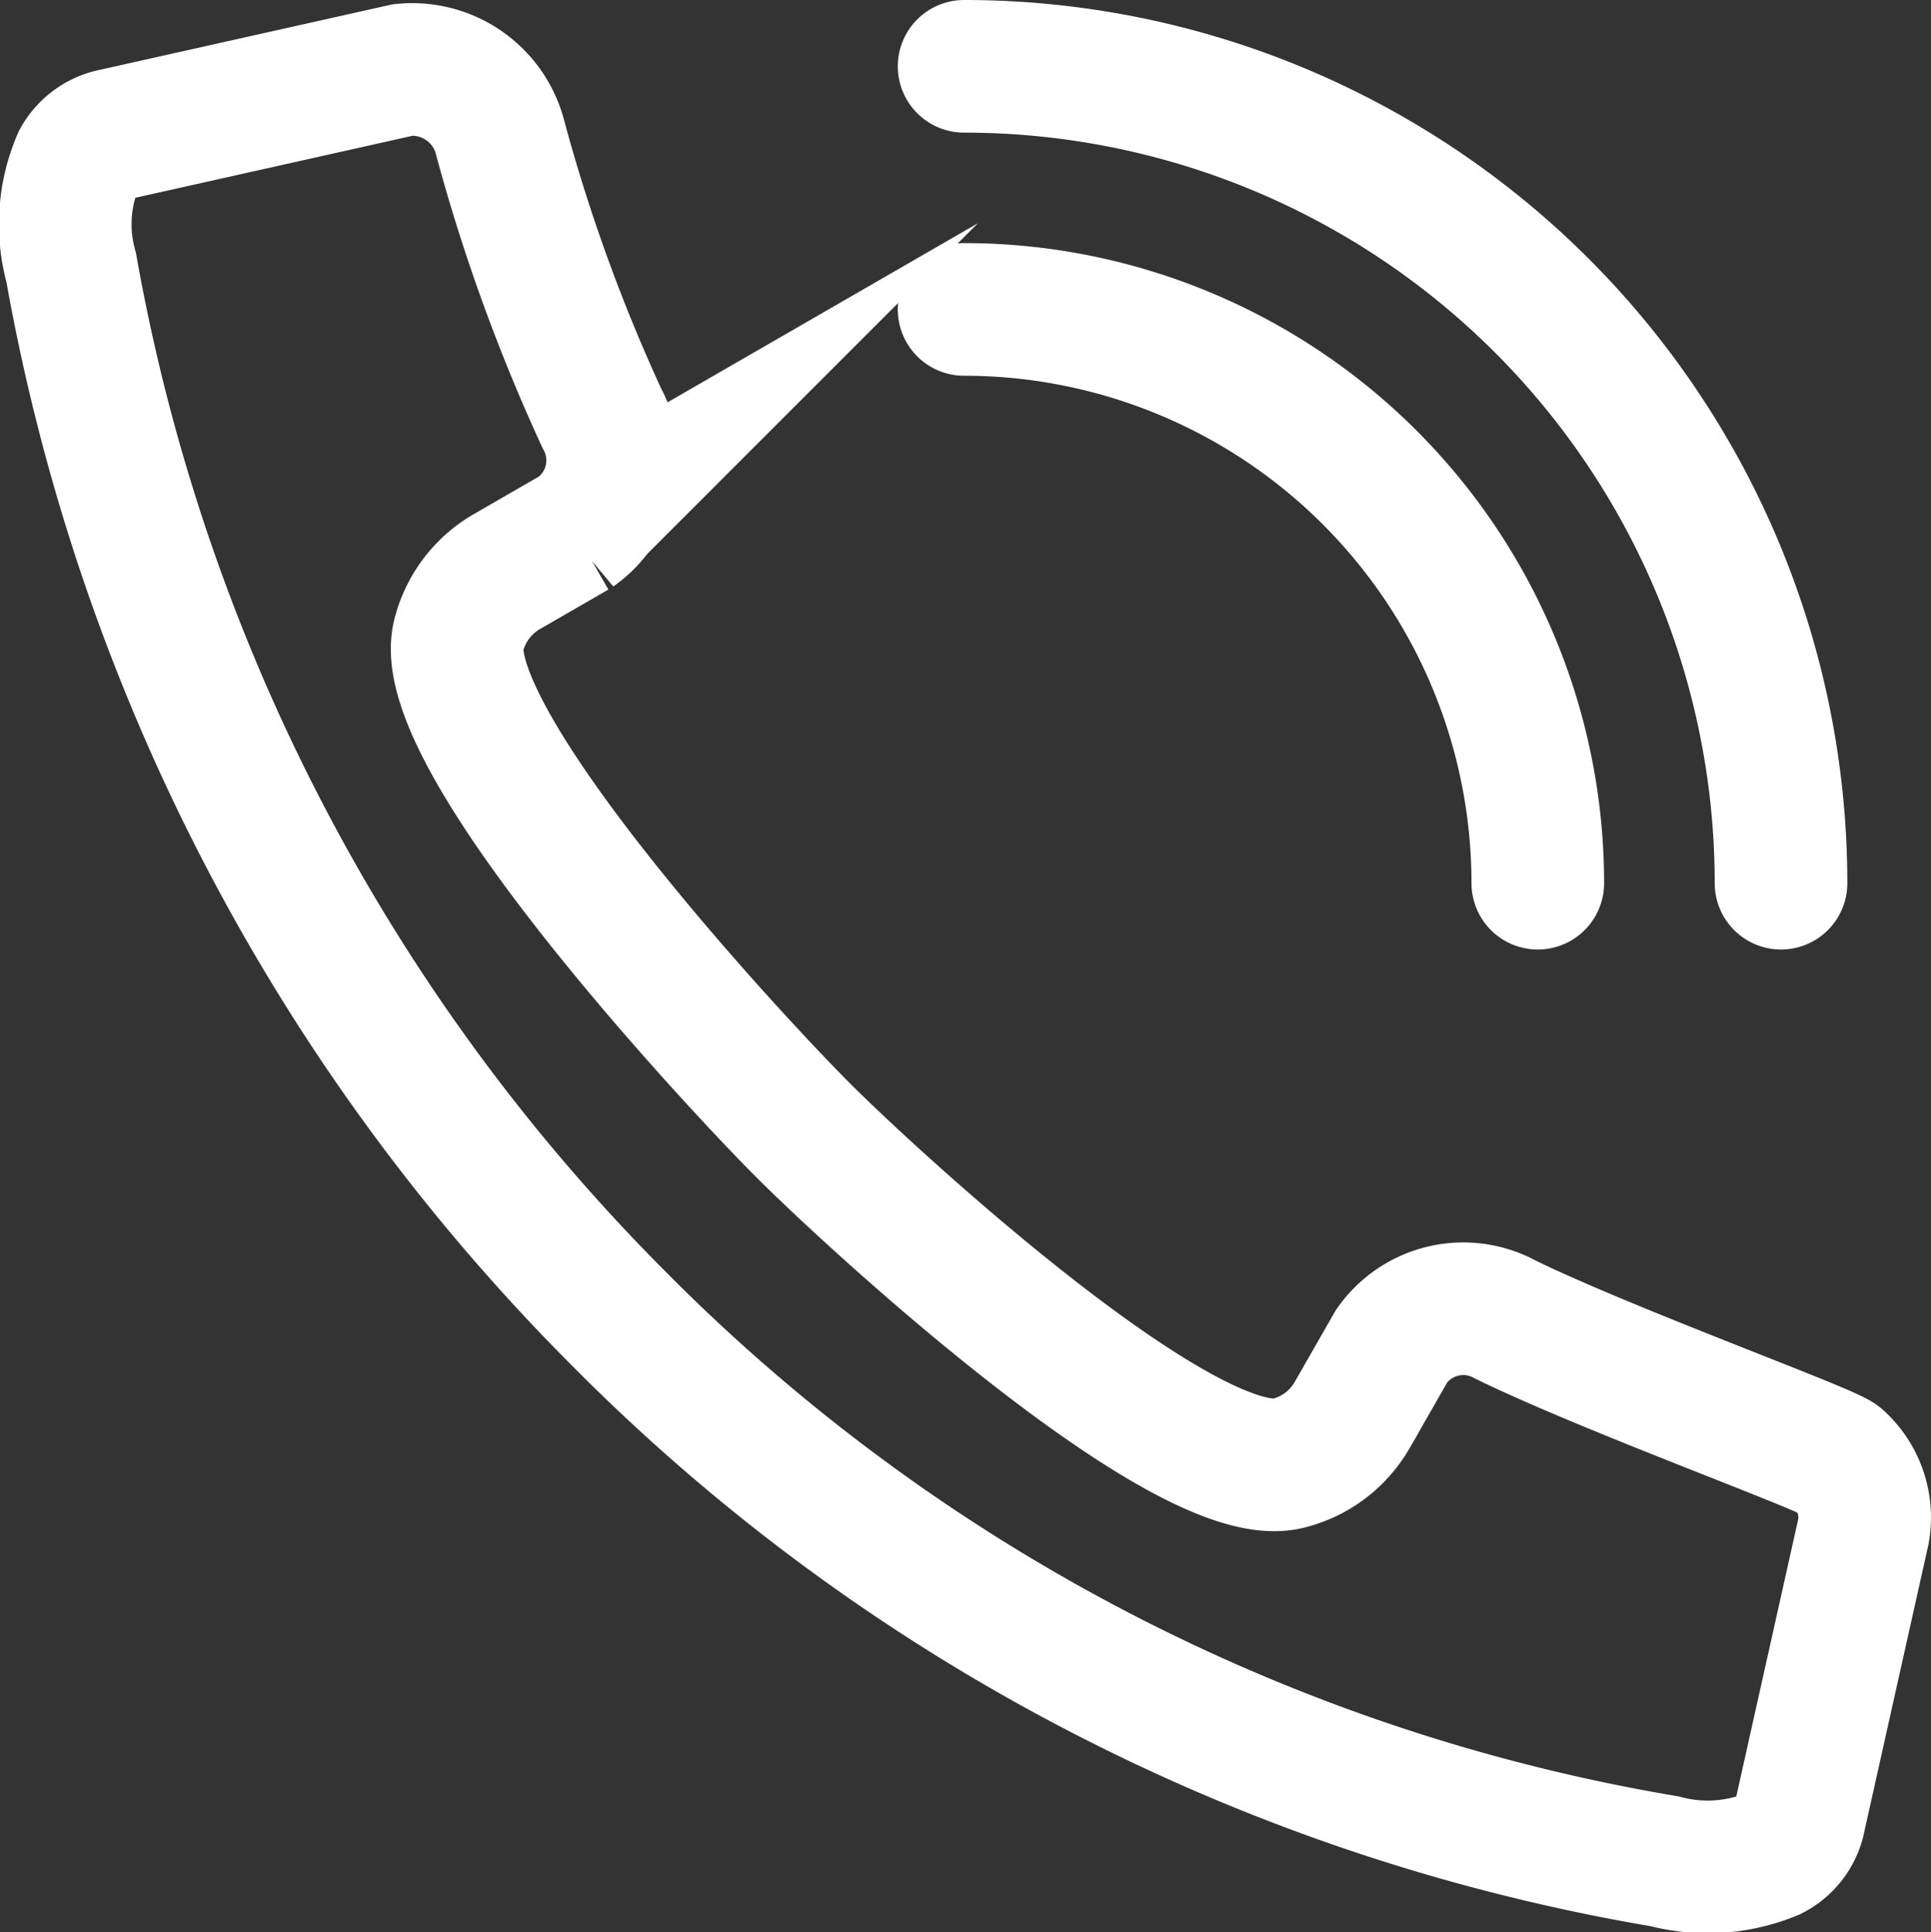
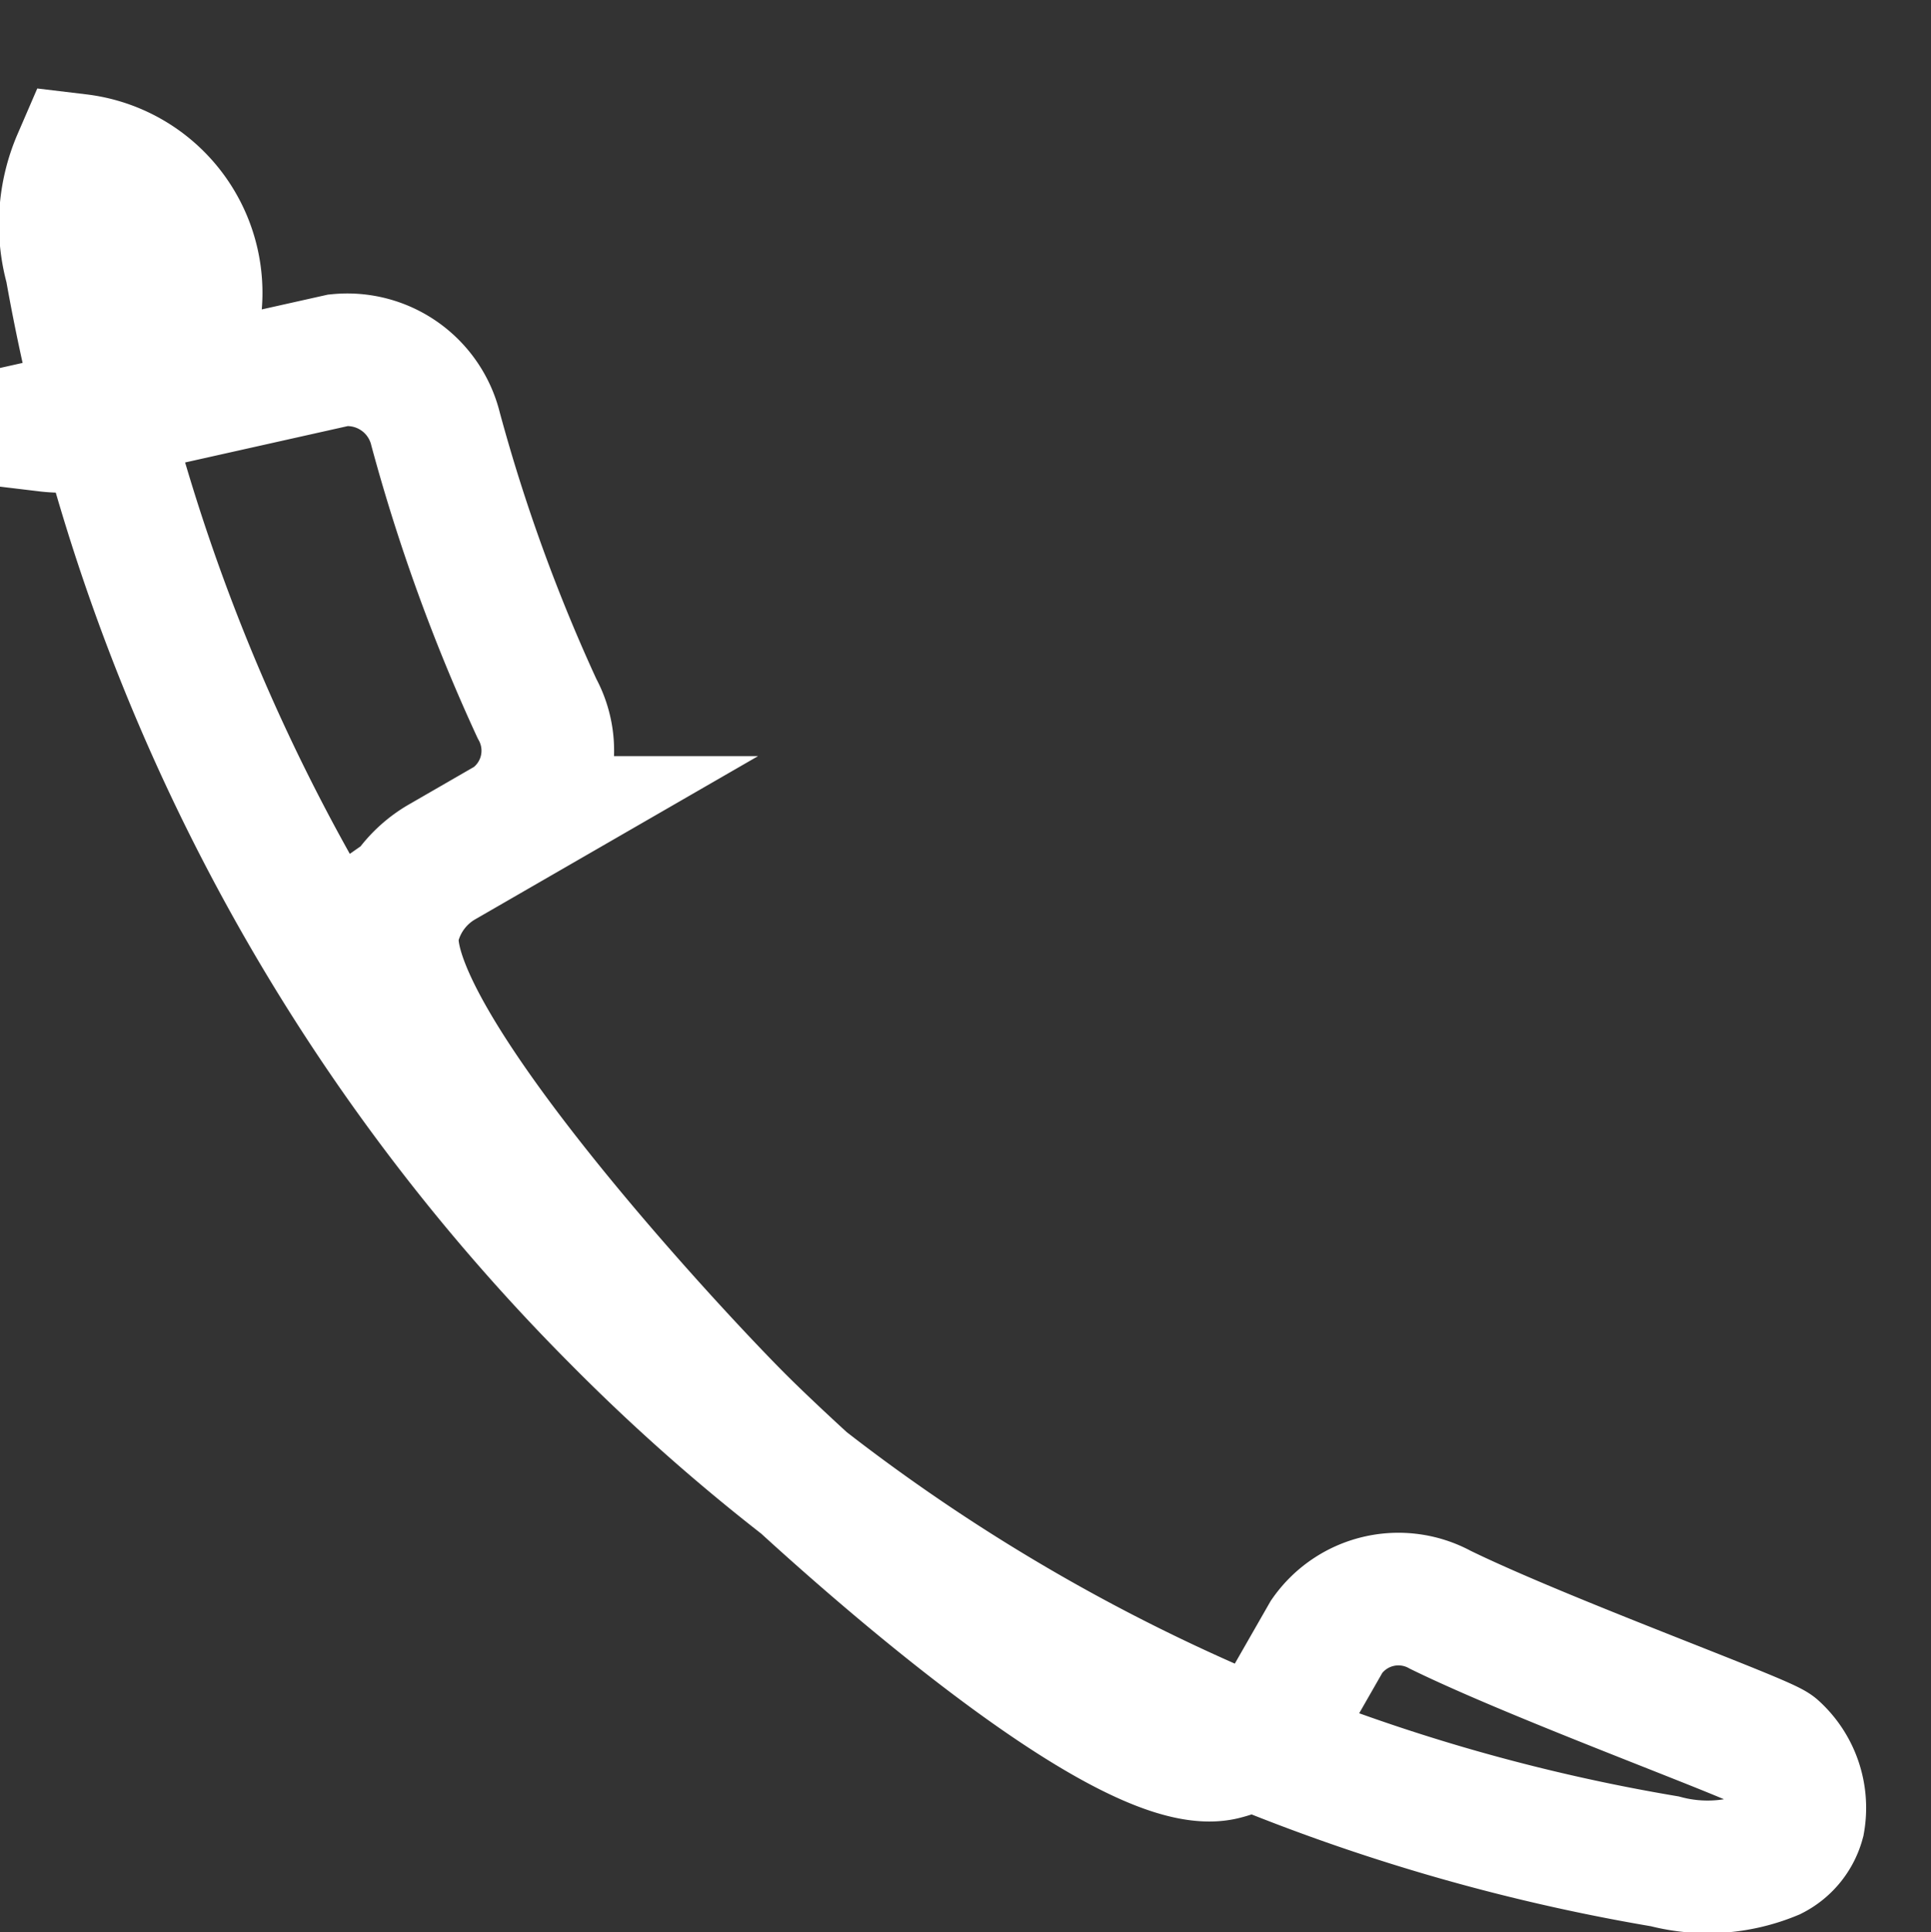
<svg xmlns="http://www.w3.org/2000/svg" width="14.561" height="14.569" viewBox="0 0 14.561 14.569">
  <rect x="0" y="0" width="14.561" height="14.569" fill="#333333" stroke="none" />
  <g id="call" transform="translate(-504.122 -648.282)">
-     <path id="Path_2484" data-name="Path 2484" d="M504.714,649.5a1.216,1.216,0,0,0-.055.81,14.9,14.9,0,0,0,4.121,7.916,14.5,14.5,0,0,0,7.895,4.1,1.27,1.27,0,0,0,.81-.055.391.391,0,0,0,.2-.246l.489-2.189a.591.591,0,0,0-.184-.539c-.075-.074-1.733-.673-2.517-1.056a.659.659,0,0,0-.857.2l-.3.524a.769.769,0,0,1-.477.359c-.767.2-3.142-1.991-3.658-2.507-.535-.535-2.795-2.967-2.6-3.735a.774.774,0,0,1,.359-.478l.52-.3a.66.66,0,0,0,.2-.859,13.364,13.364,0,0,1-.764-2.105.685.685,0,0,0-.733-.521l-2.2.492A.39.39,0,0,0,504.714,649.5Z" transform="translate(0 -0.01)" fill="none" stroke="#fff" stroke-miterlimit="10" stroke-width="1" />
-     <path id="Path_2485" data-name="Path 2485" d="M515.75,651.794a4.327,4.327,0,0,1,4.326,4.326" transform="translate(-4.358 -1.179)" fill="none" stroke="#fff" stroke-linecap="round" stroke-linejoin="round" stroke-width="1" />
-     <path id="Path_2486" data-name="Path 2486" d="M515.75,648.782a6.159,6.159,0,0,1,6.16,6.159" transform="translate(-4.358)" fill="none" stroke="#fff" stroke-linecap="round" stroke-linejoin="round" stroke-width="1" />
+     <path id="Path_2484" data-name="Path 2484" d="M504.714,649.5a1.216,1.216,0,0,0-.055.81,14.9,14.9,0,0,0,4.121,7.916,14.5,14.5,0,0,0,7.895,4.1,1.27,1.27,0,0,0,.81-.055.391.391,0,0,0,.2-.246a.591.591,0,0,0-.184-.539c-.075-.074-1.733-.673-2.517-1.056a.659.659,0,0,0-.857.2l-.3.524a.769.769,0,0,1-.477.359c-.767.2-3.142-1.991-3.658-2.507-.535-.535-2.795-2.967-2.6-3.735a.774.774,0,0,1,.359-.478l.52-.3a.66.66,0,0,0,.2-.859,13.364,13.364,0,0,1-.764-2.105.685.685,0,0,0-.733-.521l-2.2.492A.39.39,0,0,0,504.714,649.5Z" transform="translate(0 -0.01)" fill="none" stroke="#fff" stroke-miterlimit="10" stroke-width="1" />
  </g>
</svg>